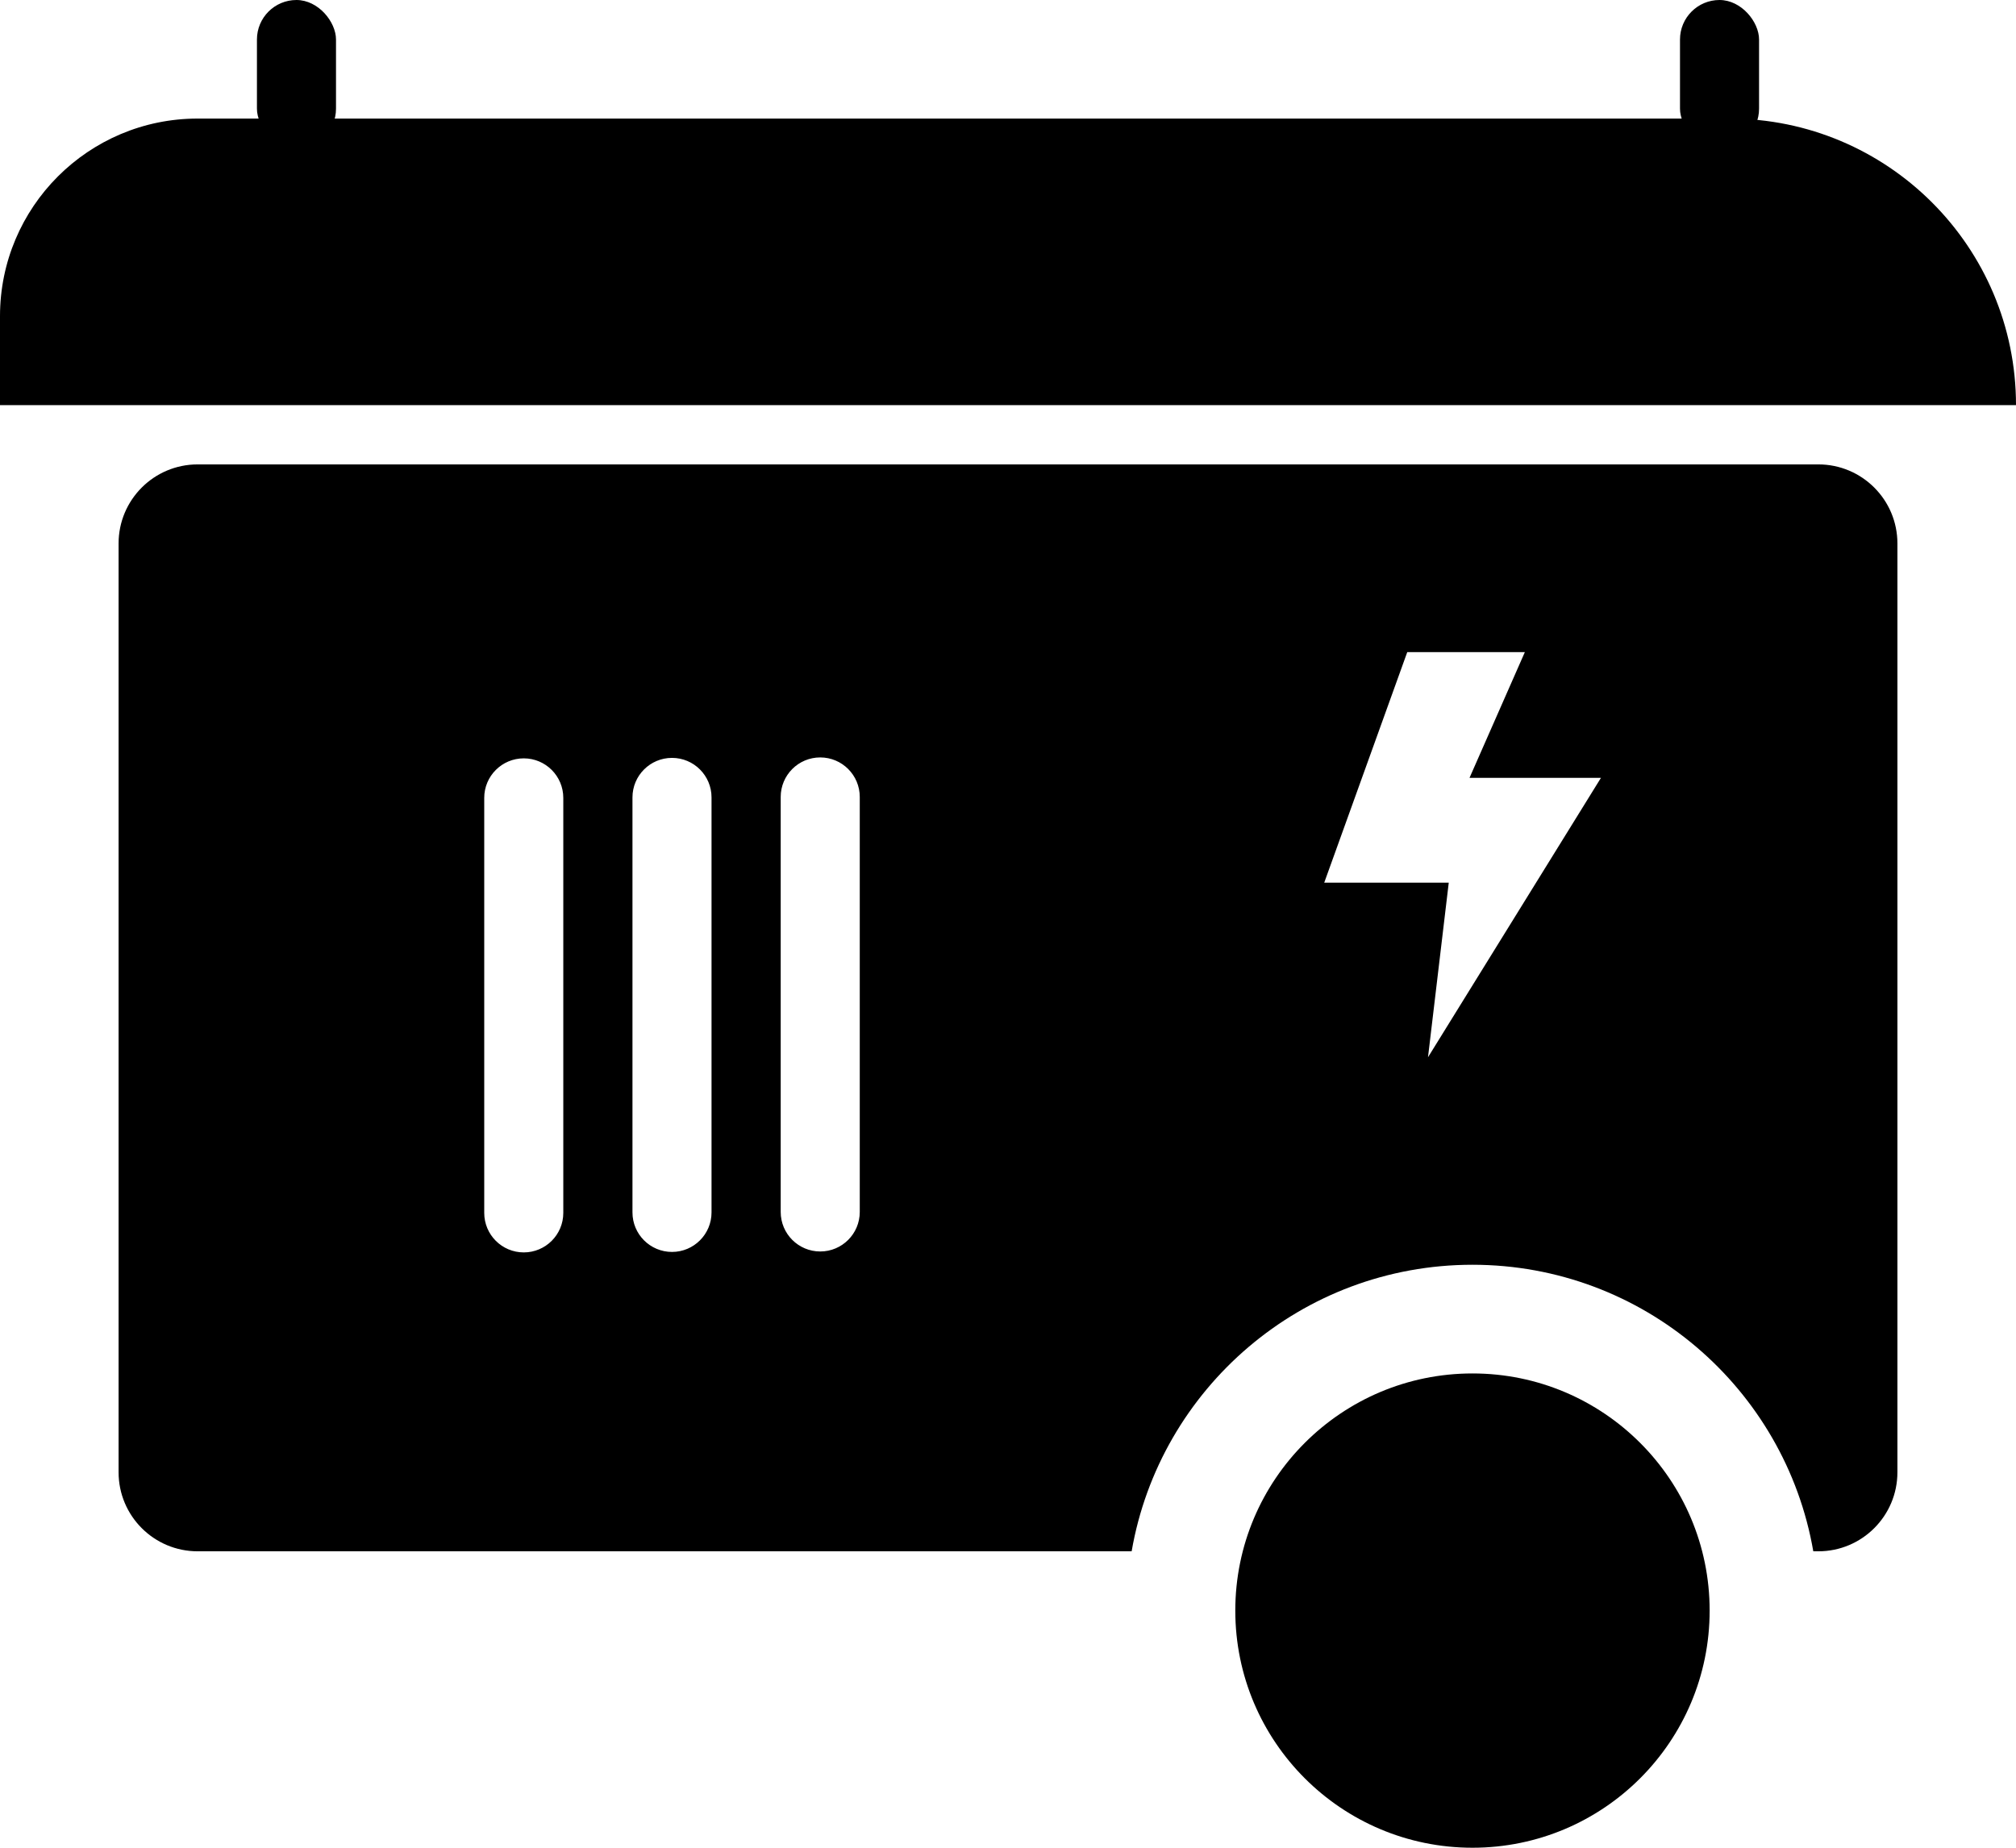
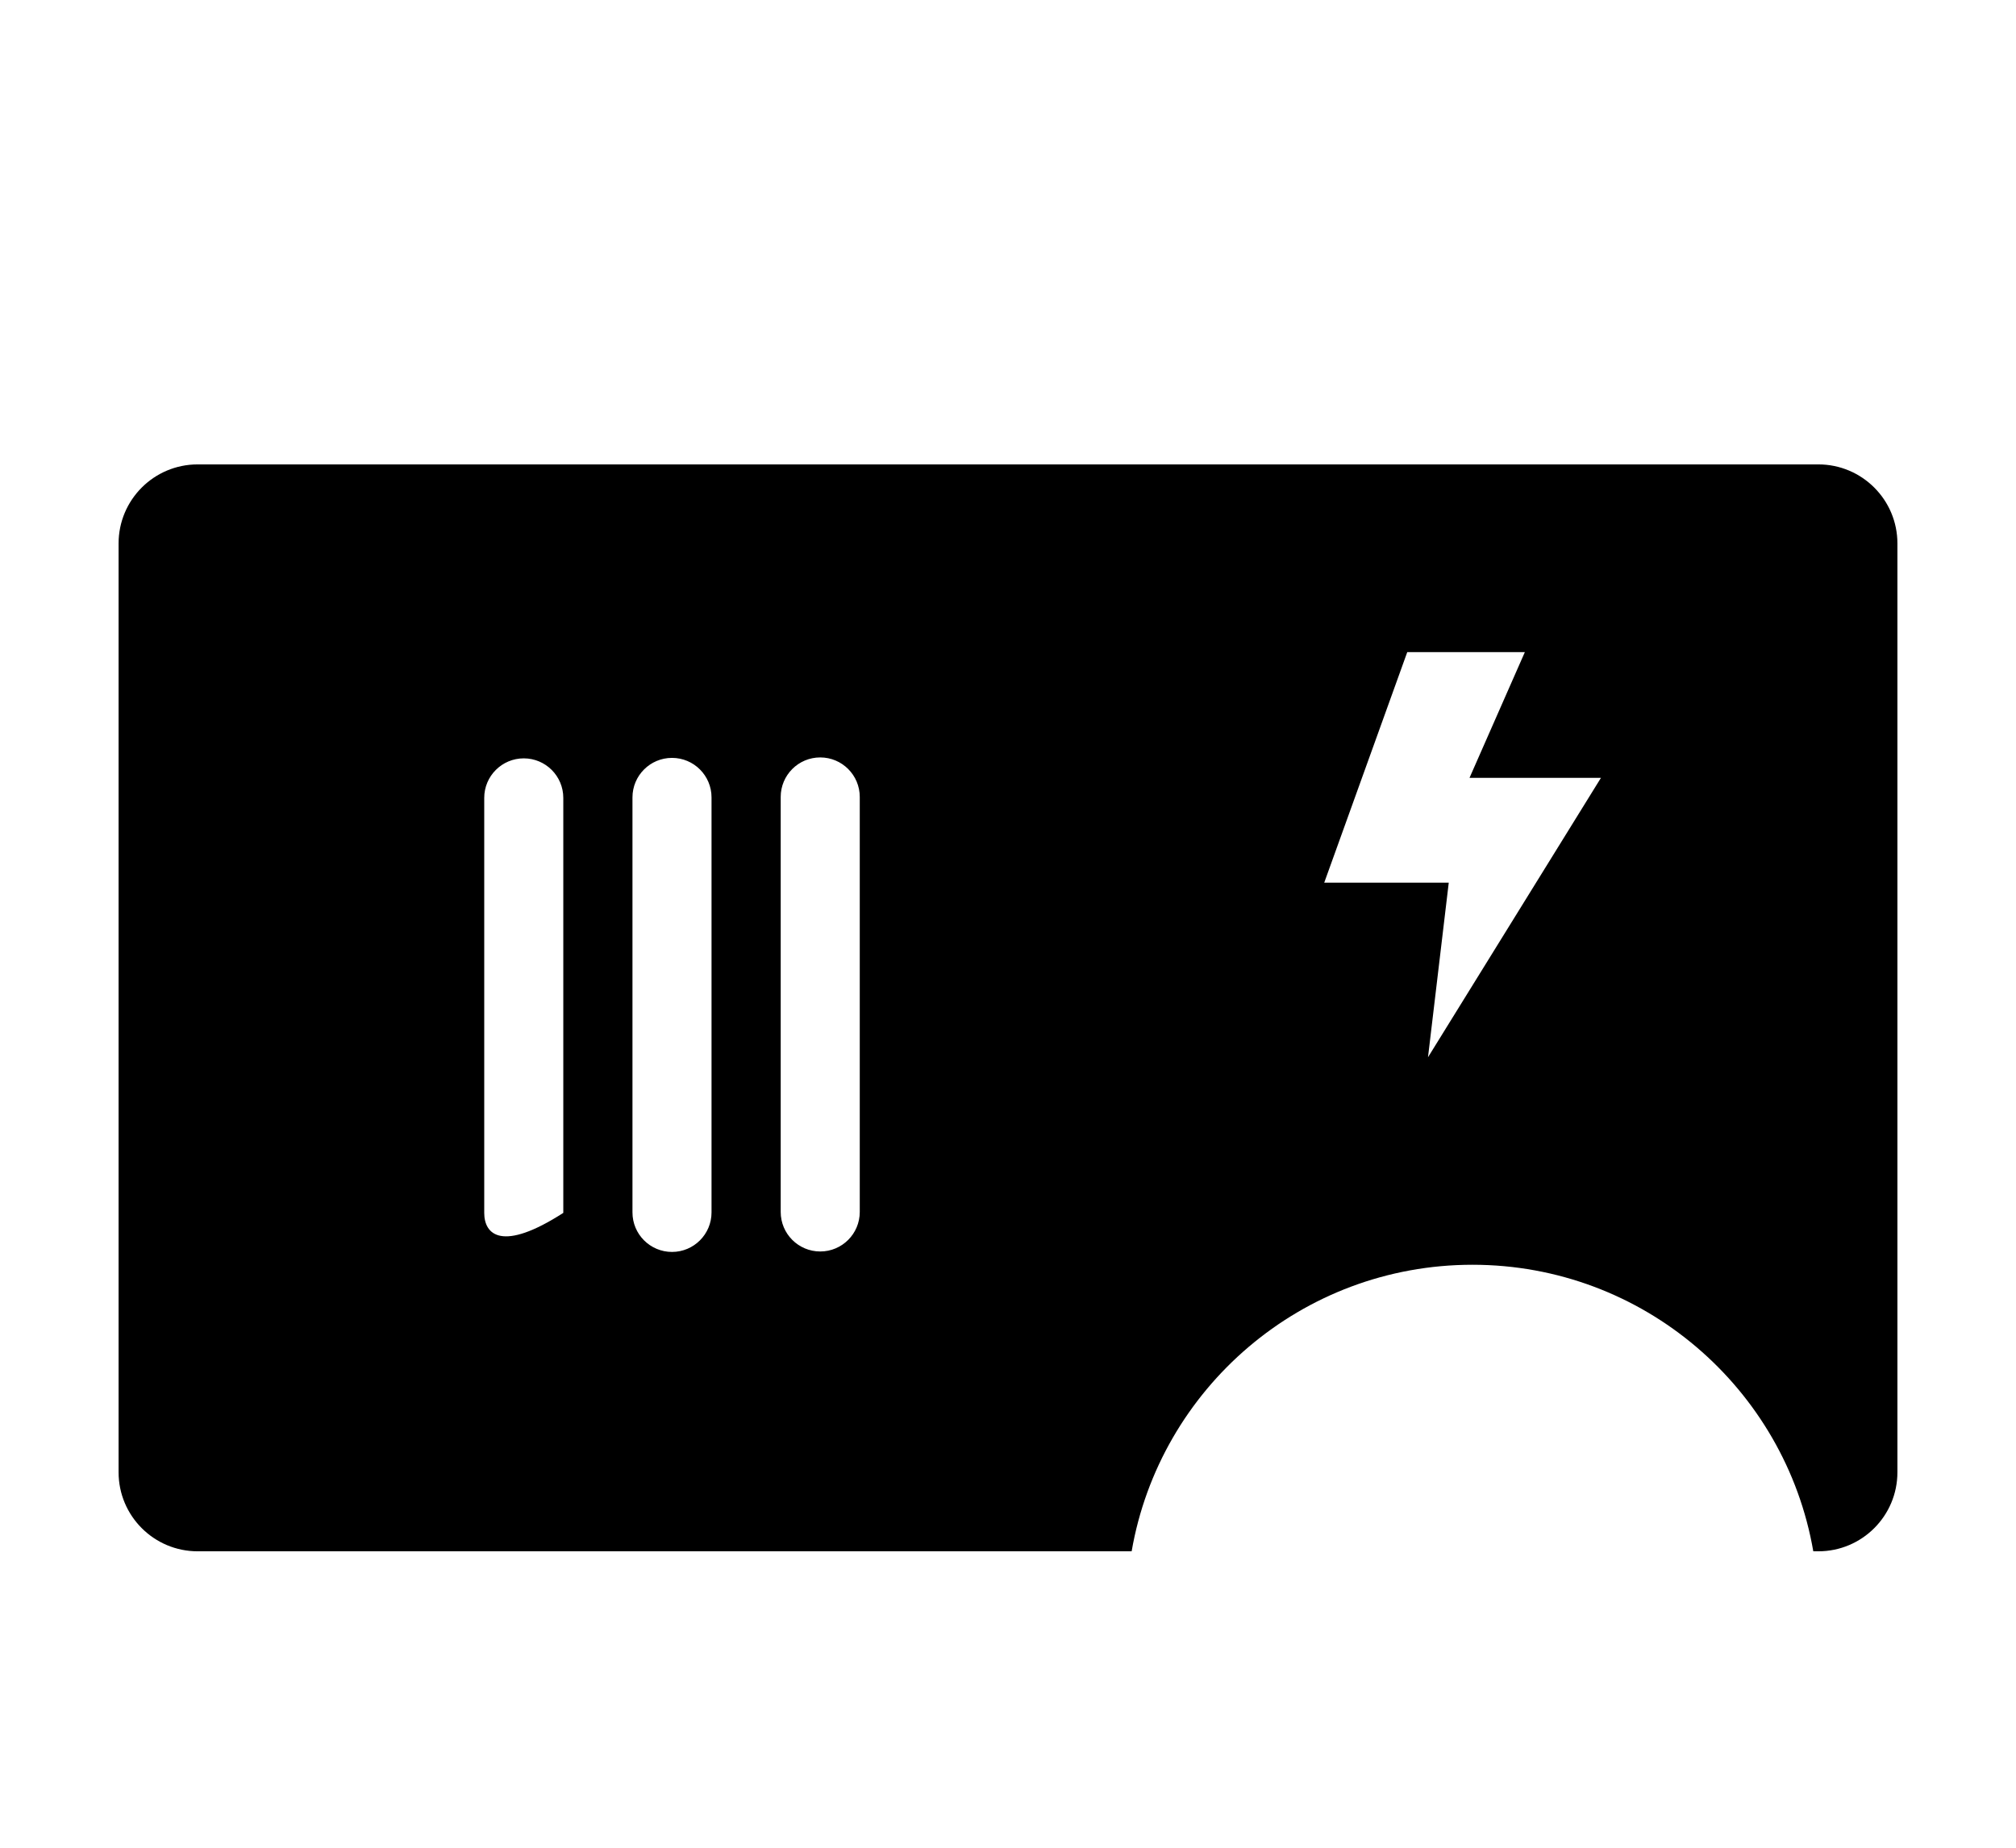
<svg xmlns="http://www.w3.org/2000/svg" width="204" height="187" viewBox="0 0 204 187" fill="none">
-   <path d="M0 32C0 20.954 8.954 12 20 12H175C191.016 12 204 24.984 204 41V41H0V32Z" fill="black" />
-   <rect x="26" width="8" height="15" rx="4" fill="black" />
-   <rect x="170" width="8" height="15" rx="4" fill="black" />
-   <circle cx="149" cy="163" r="24" fill="black" />
-   <path fill-rule="evenodd" clip-rule="evenodd" d="M20 47C15.582 47 12 50.582 12 55V149C12 153.418 15.582 157 20 157H114.512C117.358 140.529 131.716 128 149 128C166.284 128 180.642 140.529 183.488 157H184C188.418 157 192 153.418 192 149V55C192 50.582 188.418 47 184 47H20ZM87 122.656C87 124.865 85.209 126.656 83 126.656C80.791 126.656 79 124.865 79 122.656V80.656C79 78.447 80.791 76.656 83 76.656C85.209 76.656 87 78.447 87 80.656V122.656ZM68 126.702C70.209 126.702 72 124.911 72 122.702V80.702C72 78.493 70.209 76.702 68 76.702C65.791 76.702 64 78.493 64 80.702V122.702C64 124.911 65.791 126.702 68 126.702ZM57 122.75C57 124.959 55.209 126.75 53 126.75C50.791 126.75 49 124.959 49 122.75V80.75C49 78.541 50.791 76.75 53 76.75C55.209 76.75 57 78.541 57 80.75V122.75ZM154.3 66H142.4L134 89.328H146.6L144.5 107L162 78.724H148.7L154.3 66Z" fill="black" />
+   <path fill-rule="evenodd" clip-rule="evenodd" d="M20 47C15.582 47 12 50.582 12 55V149C12 153.418 15.582 157 20 157H114.512C117.358 140.529 131.716 128 149 128C166.284 128 180.642 140.529 183.488 157H184C188.418 157 192 153.418 192 149V55C192 50.582 188.418 47 184 47H20ZM87 122.656C87 124.865 85.209 126.656 83 126.656C80.791 126.656 79 124.865 79 122.656V80.656C79 78.447 80.791 76.656 83 76.656C85.209 76.656 87 78.447 87 80.656V122.656ZM68 126.702C70.209 126.702 72 124.911 72 122.702V80.702C72 78.493 70.209 76.702 68 76.702C65.791 76.702 64 78.493 64 80.702V122.702C64 124.911 65.791 126.702 68 126.702ZM57 122.75C50.791 126.75 49 124.959 49 122.75V80.75C49 78.541 50.791 76.75 53 76.75C55.209 76.75 57 78.541 57 80.75V122.75ZM154.3 66H142.4L134 89.328H146.6L144.5 107L162 78.724H148.7L154.3 66Z" fill="black" />
</svg>